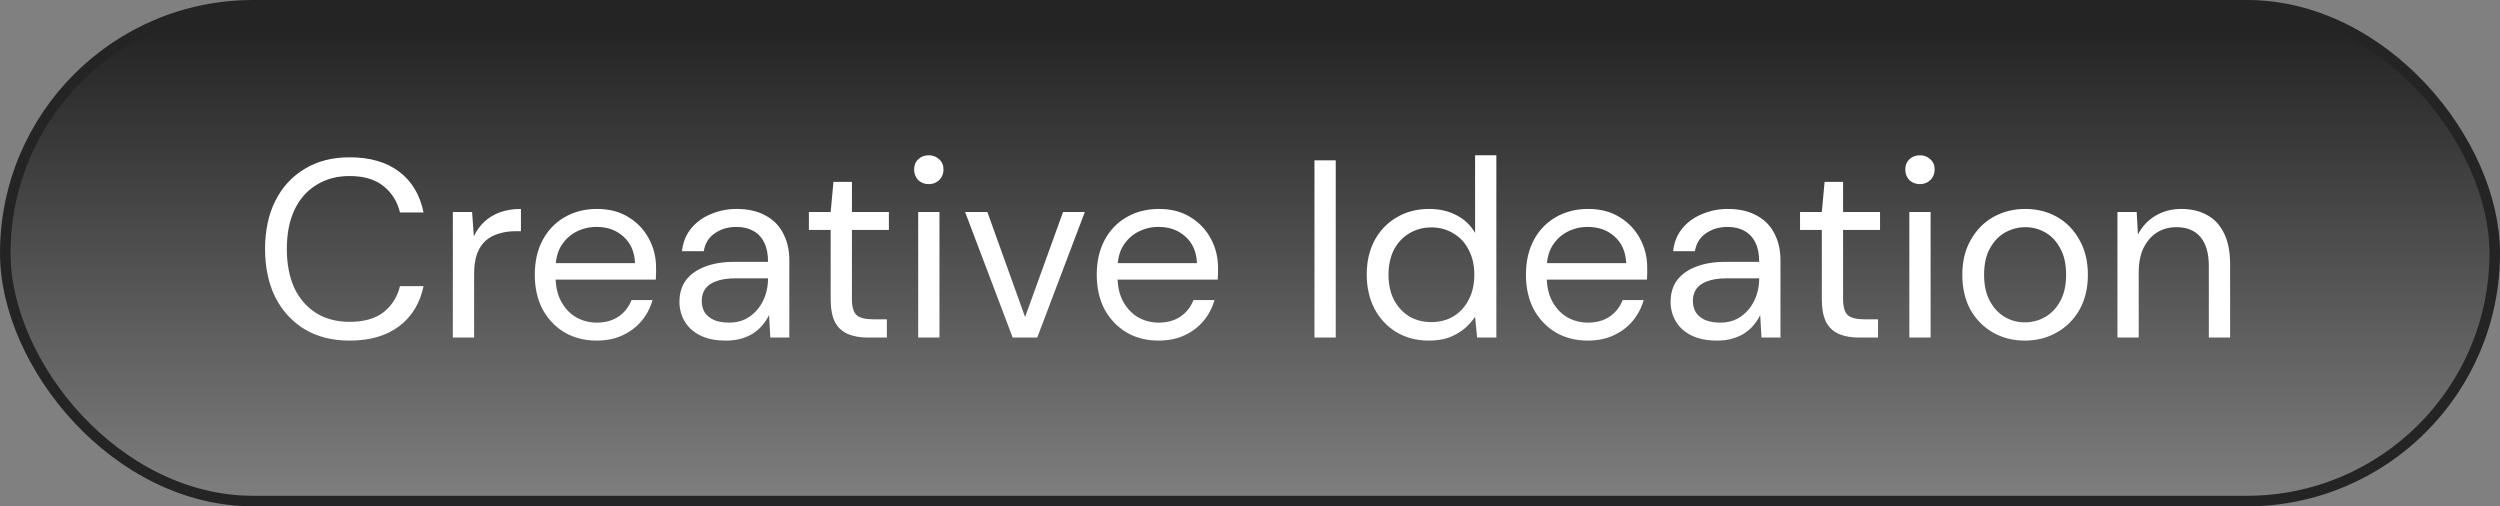
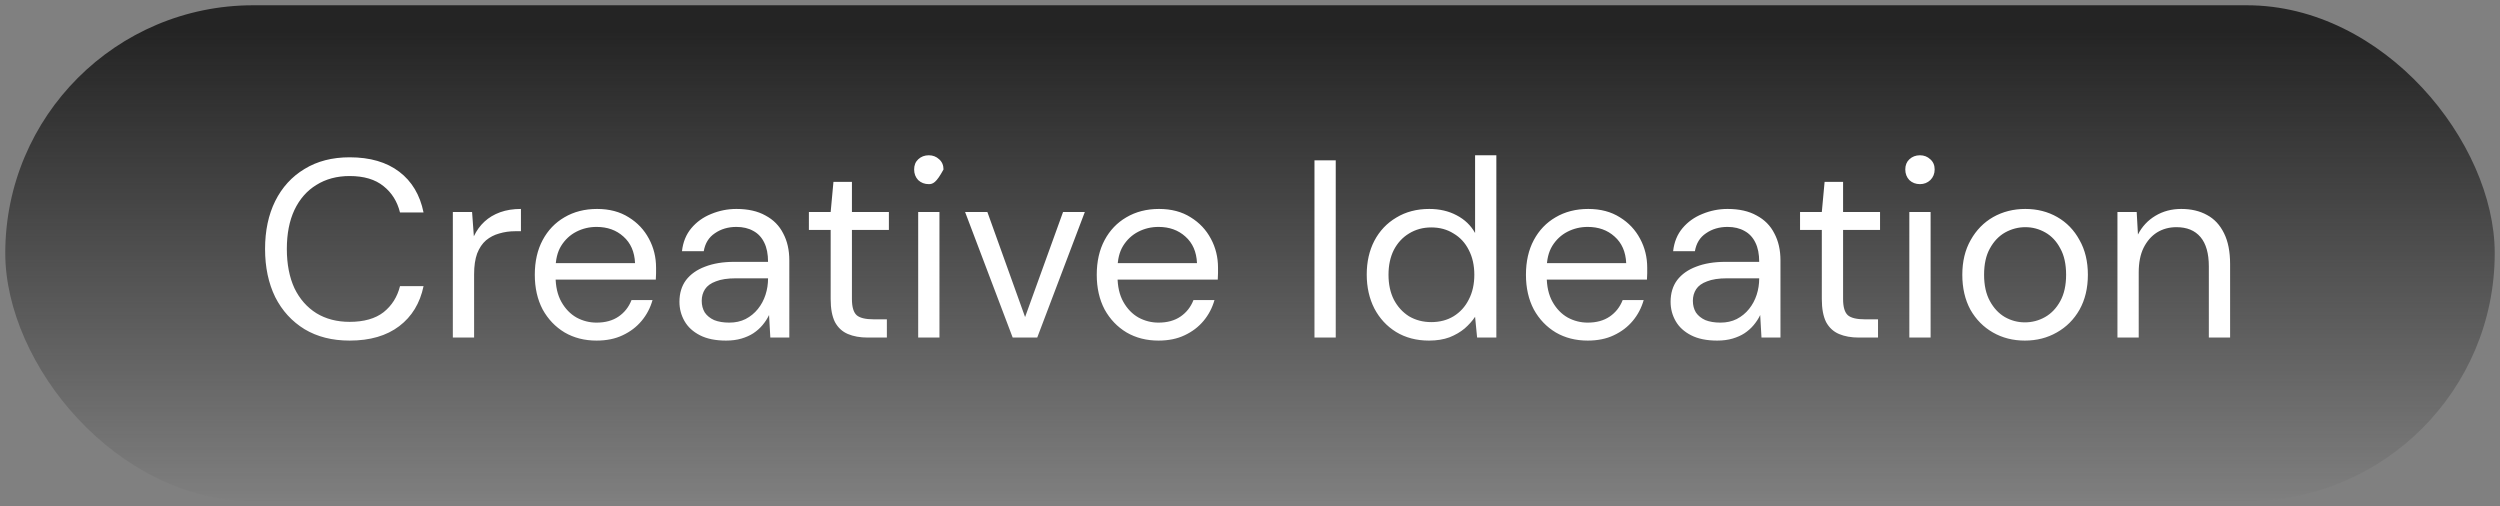
<svg xmlns="http://www.w3.org/2000/svg" width="237" height="48" viewBox="0 0 237 48" fill="none">
  <rect x="0" y="0" width="237" height="48" fill="#808080" stroke="none" />
  <rect x="0.5" y="0.5" width="236" height="47" rx="23.5" fill="url(#paint0_linear_804_1956)" />
-   <rect x="0.5" y="0.5" width="236" height="47" rx="23.5" stroke="#242424" />
-   <path d="M33.144 32.288C31.496 32.288 30.072 31.928 28.872 31.208C27.672 30.472 26.744 29.456 26.088 28.16C25.448 26.848 25.128 25.328 25.128 23.6C25.128 21.872 25.448 20.36 26.088 19.064C26.744 17.752 27.672 16.736 28.872 16.016C30.072 15.28 31.496 14.912 33.144 14.912C35.08 14.912 36.648 15.368 37.848 16.28C39.048 17.192 39.816 18.48 40.152 20.144H37.92C37.664 19.104 37.144 18.272 36.36 17.648C35.576 17.008 34.504 16.688 33.144 16.688C31.944 16.688 30.896 16.968 30 17.528C29.104 18.072 28.408 18.864 27.912 19.904C27.432 20.928 27.192 22.16 27.192 23.6C27.192 25.04 27.432 26.28 27.912 27.32C28.408 28.344 29.104 29.136 30 29.696C30.896 30.24 31.944 30.512 33.144 30.512C34.504 30.512 35.576 30.208 36.36 29.6C37.144 28.976 37.664 28.152 37.92 27.128H40.152C39.816 28.744 39.048 30.008 37.848 30.92C36.648 31.832 35.08 32.288 33.144 32.288ZM42.929 32V20.096H44.753L44.921 22.4C45.177 21.856 45.513 21.392 45.929 21.008C46.345 20.624 46.841 20.328 47.417 20.12C47.993 19.912 48.649 19.808 49.385 19.808V21.92H48.833C48.305 21.92 47.801 21.992 47.321 22.136C46.857 22.264 46.441 22.48 46.073 22.784C45.721 23.088 45.441 23.504 45.233 24.032C45.041 24.56 44.945 25.216 44.945 26V32H42.929ZM56.555 32.288C55.419 32.288 54.411 32.032 53.531 31.52C52.651 30.992 51.955 30.264 51.443 29.336C50.947 28.392 50.699 27.296 50.699 26.048C50.699 24.784 50.947 23.688 51.443 22.76C51.939 21.832 52.627 21.112 53.507 20.6C54.403 20.072 55.435 19.808 56.603 19.808C57.771 19.808 58.771 20.072 59.603 20.6C60.435 21.112 61.075 21.792 61.523 22.64C61.971 23.472 62.195 24.384 62.195 25.376C62.195 25.536 62.195 25.712 62.195 25.904C62.195 26.08 62.187 26.28 62.171 26.504H52.211V24.944H60.203C60.155 23.872 59.787 23.032 59.099 22.424C58.427 21.816 57.579 21.512 56.555 21.512C55.867 21.512 55.227 21.664 54.635 21.968C54.043 22.272 53.563 22.72 53.195 23.312C52.843 23.888 52.667 24.616 52.667 25.496V26.168C52.667 27.144 52.851 27.96 53.219 28.616C53.587 29.272 54.067 29.768 54.659 30.104C55.251 30.424 55.883 30.584 56.555 30.584C57.387 30.584 58.083 30.392 58.643 30.008C59.203 29.624 59.611 29.104 59.867 28.448H61.859C61.651 29.184 61.307 29.84 60.827 30.416C60.347 30.992 59.747 31.448 59.027 31.784C58.323 32.12 57.499 32.288 56.555 32.288ZM68.827 32.288C67.835 32.288 67.011 32.12 66.355 31.784C65.699 31.448 65.211 31 64.891 30.44C64.571 29.88 64.411 29.272 64.411 28.616C64.411 27.8 64.619 27.112 65.035 26.552C65.467 25.992 66.067 25.568 66.835 25.28C67.619 24.976 68.539 24.824 69.595 24.824H72.811C72.811 24.088 72.691 23.48 72.451 23C72.211 22.504 71.867 22.136 71.419 21.896C70.971 21.64 70.435 21.512 69.811 21.512C69.027 21.512 68.347 21.712 67.771 22.112C67.195 22.496 66.843 23.064 66.715 23.816H64.651C64.747 22.952 65.043 22.224 65.539 21.632C66.035 21.04 66.659 20.592 67.411 20.288C68.179 19.968 68.979 19.808 69.811 19.808C70.915 19.808 71.835 20.016 72.571 20.432C73.323 20.832 73.883 21.4 74.251 22.136C74.635 22.856 74.827 23.704 74.827 24.68V32H73.027L72.907 29.864C72.747 30.2 72.539 30.52 72.283 30.824C72.043 31.112 71.755 31.368 71.419 31.592C71.099 31.8 70.723 31.968 70.291 32.096C69.859 32.224 69.371 32.288 68.827 32.288ZM69.139 30.584C69.715 30.584 70.227 30.472 70.675 30.248C71.139 30.008 71.531 29.688 71.851 29.288C72.171 28.888 72.411 28.44 72.571 27.944C72.731 27.448 72.811 26.936 72.811 26.408V26.384H69.763C68.979 26.384 68.347 26.48 67.867 26.672C67.387 26.848 67.043 27.096 66.835 27.416C66.627 27.736 66.523 28.104 66.523 28.52C66.523 28.936 66.619 29.304 66.811 29.624C67.019 29.928 67.315 30.168 67.699 30.344C68.099 30.504 68.579 30.584 69.139 30.584ZM82.251 32C81.531 32 80.907 31.888 80.379 31.664C79.851 31.44 79.443 31.064 79.155 30.536C78.883 29.992 78.747 29.264 78.747 28.352V21.8H76.683V20.096H78.747L79.011 17.24H80.763V20.096H84.267V21.8H80.763V28.352C80.763 29.104 80.915 29.616 81.219 29.888C81.523 30.144 82.059 30.272 82.827 30.272H84.075V32H82.251ZM87.044 32V20.096H89.06V32H87.044ZM88.052 17.456C87.652 17.456 87.316 17.328 87.044 17.072C86.788 16.8 86.66 16.464 86.66 16.064C86.66 15.664 86.788 15.344 87.044 15.104C87.316 14.848 87.652 14.72 88.052 14.72C88.436 14.72 88.764 14.848 89.036 15.104C89.308 15.344 89.444 15.664 89.444 16.064C89.444 16.464 89.308 16.8 89.036 17.072C88.764 17.328 88.436 17.456 88.052 17.456ZM96.002 32L91.49 20.096H93.602L97.178 30.056L100.778 20.096H102.842L98.33 32H96.002ZM109.828 32.288C108.692 32.288 107.684 32.032 106.804 31.52C105.924 30.992 105.228 30.264 104.716 29.336C104.22 28.392 103.972 27.296 103.972 26.048C103.972 24.784 104.22 23.688 104.716 22.76C105.212 21.832 105.9 21.112 106.78 20.6C107.676 20.072 108.708 19.808 109.876 19.808C111.044 19.808 112.044 20.072 112.876 20.6C113.708 21.112 114.348 21.792 114.796 22.64C115.244 23.472 115.468 24.384 115.468 25.376C115.468 25.536 115.468 25.712 115.468 25.904C115.468 26.08 115.46 26.28 115.444 26.504H105.484V24.944H113.476C113.428 23.872 113.06 23.032 112.372 22.424C111.7 21.816 110.852 21.512 109.828 21.512C109.14 21.512 108.5 21.664 107.908 21.968C107.316 22.272 106.836 22.72 106.468 23.312C106.116 23.888 105.94 24.616 105.94 25.496V26.168C105.94 27.144 106.124 27.96 106.492 28.616C106.86 29.272 107.34 29.768 107.932 30.104C108.524 30.424 109.156 30.584 109.828 30.584C110.66 30.584 111.356 30.392 111.916 30.008C112.476 29.624 112.884 29.104 113.14 28.448H115.132C114.924 29.184 114.58 29.84 114.1 30.416C113.62 30.992 113.02 31.448 112.3 31.784C111.596 32.12 110.772 32.288 109.828 32.288ZM124.612 32V15.2H126.628V32H124.612ZM135.47 32.288C134.286 32.288 133.246 32.016 132.35 31.472C131.47 30.928 130.782 30.184 130.286 29.24C129.806 28.296 129.566 27.224 129.566 26.024C129.566 24.824 129.806 23.76 130.286 22.832C130.782 21.888 131.478 21.152 132.374 20.624C133.27 20.08 134.31 19.808 135.494 19.808C136.47 19.808 137.334 20.008 138.086 20.408C138.854 20.808 139.438 21.368 139.838 22.088V14.72H141.854V32H140.03L139.838 30.032C139.582 30.416 139.254 30.784 138.854 31.136C138.454 31.472 137.974 31.752 137.414 31.976C136.854 32.184 136.206 32.288 135.47 32.288ZM135.686 30.536C136.486 30.536 137.19 30.352 137.798 29.984C138.422 29.6 138.902 29.072 139.238 28.4C139.59 27.728 139.766 26.944 139.766 26.048C139.766 25.152 139.59 24.368 139.238 23.696C138.902 23.024 138.422 22.504 137.798 22.136C137.19 21.752 136.486 21.56 135.686 21.56C134.902 21.56 134.198 21.752 133.574 22.136C132.966 22.504 132.486 23.024 132.134 23.696C131.798 24.368 131.63 25.152 131.63 26.048C131.63 26.944 131.798 27.728 132.134 28.4C132.486 29.072 132.966 29.6 133.574 29.984C134.198 30.352 134.902 30.536 135.686 30.536ZM150.516 32.288C149.38 32.288 148.372 32.032 147.492 31.52C146.612 30.992 145.916 30.264 145.404 29.336C144.908 28.392 144.66 27.296 144.66 26.048C144.66 24.784 144.908 23.688 145.404 22.76C145.9 21.832 146.588 21.112 147.468 20.6C148.364 20.072 149.396 19.808 150.564 19.808C151.732 19.808 152.732 20.072 153.564 20.6C154.396 21.112 155.036 21.792 155.484 22.64C155.932 23.472 156.156 24.384 156.156 25.376C156.156 25.536 156.156 25.712 156.156 25.904C156.156 26.08 156.148 26.28 156.132 26.504H146.172V24.944H154.164C154.116 23.872 153.748 23.032 153.06 22.424C152.388 21.816 151.54 21.512 150.516 21.512C149.828 21.512 149.188 21.664 148.596 21.968C148.004 22.272 147.524 22.72 147.156 23.312C146.804 23.888 146.628 24.616 146.628 25.496V26.168C146.628 27.144 146.812 27.96 147.18 28.616C147.548 29.272 148.028 29.768 148.62 30.104C149.212 30.424 149.844 30.584 150.516 30.584C151.348 30.584 152.044 30.392 152.604 30.008C153.164 29.624 153.572 29.104 153.828 28.448H155.82C155.612 29.184 155.268 29.84 154.788 30.416C154.308 30.992 153.708 31.448 152.988 31.784C152.284 32.12 151.46 32.288 150.516 32.288ZM162.788 32.288C161.796 32.288 160.972 32.12 160.316 31.784C159.66 31.448 159.172 31 158.852 30.44C158.532 29.88 158.372 29.272 158.372 28.616C158.372 27.8 158.58 27.112 158.996 26.552C159.428 25.992 160.028 25.568 160.796 25.28C161.58 24.976 162.5 24.824 163.556 24.824H166.772C166.772 24.088 166.652 23.48 166.412 23C166.172 22.504 165.828 22.136 165.38 21.896C164.932 21.64 164.396 21.512 163.772 21.512C162.988 21.512 162.308 21.712 161.732 22.112C161.156 22.496 160.804 23.064 160.676 23.816H158.612C158.708 22.952 159.004 22.224 159.5 21.632C159.996 21.04 160.62 20.592 161.372 20.288C162.14 19.968 162.94 19.808 163.772 19.808C164.876 19.808 165.796 20.016 166.532 20.432C167.284 20.832 167.844 21.4 168.212 22.136C168.596 22.856 168.788 23.704 168.788 24.68V32H166.988L166.868 29.864C166.708 30.2 166.5 30.52 166.244 30.824C166.004 31.112 165.716 31.368 165.38 31.592C165.06 31.8 164.684 31.968 164.252 32.096C163.82 32.224 163.332 32.288 162.788 32.288ZM163.1 30.584C163.676 30.584 164.188 30.472 164.636 30.248C165.1 30.008 165.492 29.688 165.812 29.288C166.132 28.888 166.372 28.44 166.532 27.944C166.692 27.448 166.772 26.936 166.772 26.408V26.384H163.724C162.94 26.384 162.308 26.48 161.828 26.672C161.348 26.848 161.004 27.096 160.796 27.416C160.588 27.736 160.484 28.104 160.484 28.52C160.484 28.936 160.58 29.304 160.772 29.624C160.98 29.928 161.276 30.168 161.66 30.344C162.06 30.504 162.54 30.584 163.1 30.584ZM176.212 32C175.492 32 174.868 31.888 174.34 31.664C173.812 31.44 173.404 31.064 173.116 30.536C172.844 29.992 172.708 29.264 172.708 28.352V21.8H170.644V20.096H172.708L172.972 17.24H174.724V20.096H178.228V21.8H174.724V28.352C174.724 29.104 174.876 29.616 175.18 29.888C175.484 30.144 176.02 30.272 176.788 30.272H178.036V32H176.212ZM181.005 32V20.096H183.021V32H181.005ZM182.013 17.456C181.613 17.456 181.277 17.328 181.005 17.072C180.749 16.8 180.621 16.464 180.621 16.064C180.621 15.664 180.749 15.344 181.005 15.104C181.277 14.848 181.613 14.72 182.013 14.72C182.397 14.72 182.725 14.848 182.997 15.104C183.269 15.344 183.405 15.664 183.405 16.064C183.405 16.464 183.269 16.8 182.997 17.072C182.725 17.328 182.397 17.456 182.013 17.456ZM191.955 32.288C190.835 32.288 189.827 32.032 188.931 31.52C188.035 31.008 187.323 30.288 186.795 29.36C186.283 28.416 186.027 27.312 186.027 26.048C186.027 24.784 186.291 23.688 186.819 22.76C187.347 21.816 188.059 21.088 188.955 20.576C189.867 20.064 190.883 19.808 192.003 19.808C193.123 19.808 194.131 20.064 195.027 20.576C195.923 21.088 196.627 21.816 197.139 22.76C197.667 23.688 197.931 24.784 197.931 26.048C197.931 27.312 197.667 28.416 197.139 29.36C196.611 30.288 195.891 31.008 194.979 31.52C194.083 32.032 193.075 32.288 191.955 32.288ZM191.955 30.56C192.643 30.56 193.283 30.392 193.875 30.056C194.467 29.72 194.947 29.216 195.315 28.544C195.683 27.872 195.867 27.04 195.867 26.048C195.867 25.04 195.683 24.208 195.315 23.552C194.963 22.88 194.491 22.376 193.899 22.04C193.307 21.704 192.675 21.536 192.003 21.536C191.331 21.536 190.691 21.704 190.083 22.04C189.491 22.376 189.011 22.88 188.643 23.552C188.275 24.208 188.091 25.04 188.091 26.048C188.091 27.04 188.275 27.872 188.643 28.544C189.011 29.216 189.483 29.72 190.059 30.056C190.651 30.392 191.283 30.56 191.955 30.56ZM200.734 32V20.096H202.558L202.678 22.232C203.062 21.48 203.614 20.888 204.334 20.456C205.054 20.024 205.87 19.808 206.782 19.808C207.726 19.808 208.542 20 209.23 20.384C209.918 20.752 210.454 21.328 210.838 22.112C211.222 22.88 211.414 23.856 211.414 25.04V32H209.398V25.256C209.398 24.024 209.134 23.096 208.606 22.472C208.078 21.848 207.318 21.536 206.326 21.536C205.638 21.536 205.022 21.704 204.478 22.04C203.95 22.376 203.526 22.864 203.206 23.504C202.902 24.128 202.75 24.904 202.75 25.832V32H200.734Z" fill="white" />
+   <path d="M33.144 32.288C31.496 32.288 30.072 31.928 28.872 31.208C27.672 30.472 26.744 29.456 26.088 28.16C25.448 26.848 25.128 25.328 25.128 23.6C25.128 21.872 25.448 20.36 26.088 19.064C26.744 17.752 27.672 16.736 28.872 16.016C30.072 15.28 31.496 14.912 33.144 14.912C35.08 14.912 36.648 15.368 37.848 16.28C39.048 17.192 39.816 18.48 40.152 20.144H37.92C37.664 19.104 37.144 18.272 36.36 17.648C35.576 17.008 34.504 16.688 33.144 16.688C31.944 16.688 30.896 16.968 30 17.528C29.104 18.072 28.408 18.864 27.912 19.904C27.432 20.928 27.192 22.16 27.192 23.6C27.192 25.04 27.432 26.28 27.912 27.32C28.408 28.344 29.104 29.136 30 29.696C30.896 30.24 31.944 30.512 33.144 30.512C34.504 30.512 35.576 30.208 36.36 29.6C37.144 28.976 37.664 28.152 37.92 27.128H40.152C39.816 28.744 39.048 30.008 37.848 30.92C36.648 31.832 35.08 32.288 33.144 32.288ZM42.929 32V20.096H44.753L44.921 22.4C45.177 21.856 45.513 21.392 45.929 21.008C46.345 20.624 46.841 20.328 47.417 20.12C47.993 19.912 48.649 19.808 49.385 19.808V21.92H48.833C48.305 21.92 47.801 21.992 47.321 22.136C46.857 22.264 46.441 22.48 46.073 22.784C45.721 23.088 45.441 23.504 45.233 24.032C45.041 24.56 44.945 25.216 44.945 26V32H42.929ZM56.555 32.288C55.419 32.288 54.411 32.032 53.531 31.52C52.651 30.992 51.955 30.264 51.443 29.336C50.947 28.392 50.699 27.296 50.699 26.048C50.699 24.784 50.947 23.688 51.443 22.76C51.939 21.832 52.627 21.112 53.507 20.6C54.403 20.072 55.435 19.808 56.603 19.808C57.771 19.808 58.771 20.072 59.603 20.6C60.435 21.112 61.075 21.792 61.523 22.64C61.971 23.472 62.195 24.384 62.195 25.376C62.195 25.536 62.195 25.712 62.195 25.904C62.195 26.08 62.187 26.28 62.171 26.504H52.211V24.944H60.203C60.155 23.872 59.787 23.032 59.099 22.424C58.427 21.816 57.579 21.512 56.555 21.512C55.867 21.512 55.227 21.664 54.635 21.968C54.043 22.272 53.563 22.72 53.195 23.312C52.843 23.888 52.667 24.616 52.667 25.496V26.168C52.667 27.144 52.851 27.96 53.219 28.616C53.587 29.272 54.067 29.768 54.659 30.104C55.251 30.424 55.883 30.584 56.555 30.584C57.387 30.584 58.083 30.392 58.643 30.008C59.203 29.624 59.611 29.104 59.867 28.448H61.859C61.651 29.184 61.307 29.84 60.827 30.416C60.347 30.992 59.747 31.448 59.027 31.784C58.323 32.12 57.499 32.288 56.555 32.288ZM68.827 32.288C67.835 32.288 67.011 32.12 66.355 31.784C65.699 31.448 65.211 31 64.891 30.44C64.571 29.88 64.411 29.272 64.411 28.616C64.411 27.8 64.619 27.112 65.035 26.552C65.467 25.992 66.067 25.568 66.835 25.28C67.619 24.976 68.539 24.824 69.595 24.824H72.811C72.811 24.088 72.691 23.48 72.451 23C72.211 22.504 71.867 22.136 71.419 21.896C70.971 21.64 70.435 21.512 69.811 21.512C69.027 21.512 68.347 21.712 67.771 22.112C67.195 22.496 66.843 23.064 66.715 23.816H64.651C64.747 22.952 65.043 22.224 65.539 21.632C66.035 21.04 66.659 20.592 67.411 20.288C68.179 19.968 68.979 19.808 69.811 19.808C70.915 19.808 71.835 20.016 72.571 20.432C73.323 20.832 73.883 21.4 74.251 22.136C74.635 22.856 74.827 23.704 74.827 24.68V32H73.027L72.907 29.864C72.747 30.2 72.539 30.52 72.283 30.824C72.043 31.112 71.755 31.368 71.419 31.592C71.099 31.8 70.723 31.968 70.291 32.096C69.859 32.224 69.371 32.288 68.827 32.288ZM69.139 30.584C69.715 30.584 70.227 30.472 70.675 30.248C71.139 30.008 71.531 29.688 71.851 29.288C72.171 28.888 72.411 28.44 72.571 27.944C72.731 27.448 72.811 26.936 72.811 26.408V26.384H69.763C68.979 26.384 68.347 26.48 67.867 26.672C67.387 26.848 67.043 27.096 66.835 27.416C66.627 27.736 66.523 28.104 66.523 28.52C66.523 28.936 66.619 29.304 66.811 29.624C67.019 29.928 67.315 30.168 67.699 30.344C68.099 30.504 68.579 30.584 69.139 30.584ZM82.251 32C81.531 32 80.907 31.888 80.379 31.664C79.851 31.44 79.443 31.064 79.155 30.536C78.883 29.992 78.747 29.264 78.747 28.352V21.8H76.683V20.096H78.747L79.011 17.24H80.763V20.096H84.267V21.8H80.763V28.352C80.763 29.104 80.915 29.616 81.219 29.888C81.523 30.144 82.059 30.272 82.827 30.272H84.075V32H82.251ZM87.044 32V20.096H89.06V32H87.044ZM88.052 17.456C87.652 17.456 87.316 17.328 87.044 17.072C86.788 16.8 86.66 16.464 86.66 16.064C86.66 15.664 86.788 15.344 87.044 15.104C87.316 14.848 87.652 14.72 88.052 14.72C88.436 14.72 88.764 14.848 89.036 15.104C89.308 15.344 89.444 15.664 89.444 16.064C88.764 17.328 88.436 17.456 88.052 17.456ZM96.002 32L91.49 20.096H93.602L97.178 30.056L100.778 20.096H102.842L98.33 32H96.002ZM109.828 32.288C108.692 32.288 107.684 32.032 106.804 31.52C105.924 30.992 105.228 30.264 104.716 29.336C104.22 28.392 103.972 27.296 103.972 26.048C103.972 24.784 104.22 23.688 104.716 22.76C105.212 21.832 105.9 21.112 106.78 20.6C107.676 20.072 108.708 19.808 109.876 19.808C111.044 19.808 112.044 20.072 112.876 20.6C113.708 21.112 114.348 21.792 114.796 22.64C115.244 23.472 115.468 24.384 115.468 25.376C115.468 25.536 115.468 25.712 115.468 25.904C115.468 26.08 115.46 26.28 115.444 26.504H105.484V24.944H113.476C113.428 23.872 113.06 23.032 112.372 22.424C111.7 21.816 110.852 21.512 109.828 21.512C109.14 21.512 108.5 21.664 107.908 21.968C107.316 22.272 106.836 22.72 106.468 23.312C106.116 23.888 105.94 24.616 105.94 25.496V26.168C105.94 27.144 106.124 27.96 106.492 28.616C106.86 29.272 107.34 29.768 107.932 30.104C108.524 30.424 109.156 30.584 109.828 30.584C110.66 30.584 111.356 30.392 111.916 30.008C112.476 29.624 112.884 29.104 113.14 28.448H115.132C114.924 29.184 114.58 29.84 114.1 30.416C113.62 30.992 113.02 31.448 112.3 31.784C111.596 32.12 110.772 32.288 109.828 32.288ZM124.612 32V15.2H126.628V32H124.612ZM135.47 32.288C134.286 32.288 133.246 32.016 132.35 31.472C131.47 30.928 130.782 30.184 130.286 29.24C129.806 28.296 129.566 27.224 129.566 26.024C129.566 24.824 129.806 23.76 130.286 22.832C130.782 21.888 131.478 21.152 132.374 20.624C133.27 20.08 134.31 19.808 135.494 19.808C136.47 19.808 137.334 20.008 138.086 20.408C138.854 20.808 139.438 21.368 139.838 22.088V14.72H141.854V32H140.03L139.838 30.032C139.582 30.416 139.254 30.784 138.854 31.136C138.454 31.472 137.974 31.752 137.414 31.976C136.854 32.184 136.206 32.288 135.47 32.288ZM135.686 30.536C136.486 30.536 137.19 30.352 137.798 29.984C138.422 29.6 138.902 29.072 139.238 28.4C139.59 27.728 139.766 26.944 139.766 26.048C139.766 25.152 139.59 24.368 139.238 23.696C138.902 23.024 138.422 22.504 137.798 22.136C137.19 21.752 136.486 21.56 135.686 21.56C134.902 21.56 134.198 21.752 133.574 22.136C132.966 22.504 132.486 23.024 132.134 23.696C131.798 24.368 131.63 25.152 131.63 26.048C131.63 26.944 131.798 27.728 132.134 28.4C132.486 29.072 132.966 29.6 133.574 29.984C134.198 30.352 134.902 30.536 135.686 30.536ZM150.516 32.288C149.38 32.288 148.372 32.032 147.492 31.52C146.612 30.992 145.916 30.264 145.404 29.336C144.908 28.392 144.66 27.296 144.66 26.048C144.66 24.784 144.908 23.688 145.404 22.76C145.9 21.832 146.588 21.112 147.468 20.6C148.364 20.072 149.396 19.808 150.564 19.808C151.732 19.808 152.732 20.072 153.564 20.6C154.396 21.112 155.036 21.792 155.484 22.64C155.932 23.472 156.156 24.384 156.156 25.376C156.156 25.536 156.156 25.712 156.156 25.904C156.156 26.08 156.148 26.28 156.132 26.504H146.172V24.944H154.164C154.116 23.872 153.748 23.032 153.06 22.424C152.388 21.816 151.54 21.512 150.516 21.512C149.828 21.512 149.188 21.664 148.596 21.968C148.004 22.272 147.524 22.72 147.156 23.312C146.804 23.888 146.628 24.616 146.628 25.496V26.168C146.628 27.144 146.812 27.96 147.18 28.616C147.548 29.272 148.028 29.768 148.62 30.104C149.212 30.424 149.844 30.584 150.516 30.584C151.348 30.584 152.044 30.392 152.604 30.008C153.164 29.624 153.572 29.104 153.828 28.448H155.82C155.612 29.184 155.268 29.84 154.788 30.416C154.308 30.992 153.708 31.448 152.988 31.784C152.284 32.12 151.46 32.288 150.516 32.288ZM162.788 32.288C161.796 32.288 160.972 32.12 160.316 31.784C159.66 31.448 159.172 31 158.852 30.44C158.532 29.88 158.372 29.272 158.372 28.616C158.372 27.8 158.58 27.112 158.996 26.552C159.428 25.992 160.028 25.568 160.796 25.28C161.58 24.976 162.5 24.824 163.556 24.824H166.772C166.772 24.088 166.652 23.48 166.412 23C166.172 22.504 165.828 22.136 165.38 21.896C164.932 21.64 164.396 21.512 163.772 21.512C162.988 21.512 162.308 21.712 161.732 22.112C161.156 22.496 160.804 23.064 160.676 23.816H158.612C158.708 22.952 159.004 22.224 159.5 21.632C159.996 21.04 160.62 20.592 161.372 20.288C162.14 19.968 162.94 19.808 163.772 19.808C164.876 19.808 165.796 20.016 166.532 20.432C167.284 20.832 167.844 21.4 168.212 22.136C168.596 22.856 168.788 23.704 168.788 24.68V32H166.988L166.868 29.864C166.708 30.2 166.5 30.52 166.244 30.824C166.004 31.112 165.716 31.368 165.38 31.592C165.06 31.8 164.684 31.968 164.252 32.096C163.82 32.224 163.332 32.288 162.788 32.288ZM163.1 30.584C163.676 30.584 164.188 30.472 164.636 30.248C165.1 30.008 165.492 29.688 165.812 29.288C166.132 28.888 166.372 28.44 166.532 27.944C166.692 27.448 166.772 26.936 166.772 26.408V26.384H163.724C162.94 26.384 162.308 26.48 161.828 26.672C161.348 26.848 161.004 27.096 160.796 27.416C160.588 27.736 160.484 28.104 160.484 28.52C160.484 28.936 160.58 29.304 160.772 29.624C160.98 29.928 161.276 30.168 161.66 30.344C162.06 30.504 162.54 30.584 163.1 30.584ZM176.212 32C175.492 32 174.868 31.888 174.34 31.664C173.812 31.44 173.404 31.064 173.116 30.536C172.844 29.992 172.708 29.264 172.708 28.352V21.8H170.644V20.096H172.708L172.972 17.24H174.724V20.096H178.228V21.8H174.724V28.352C174.724 29.104 174.876 29.616 175.18 29.888C175.484 30.144 176.02 30.272 176.788 30.272H178.036V32H176.212ZM181.005 32V20.096H183.021V32H181.005ZM182.013 17.456C181.613 17.456 181.277 17.328 181.005 17.072C180.749 16.8 180.621 16.464 180.621 16.064C180.621 15.664 180.749 15.344 181.005 15.104C181.277 14.848 181.613 14.72 182.013 14.72C182.397 14.72 182.725 14.848 182.997 15.104C183.269 15.344 183.405 15.664 183.405 16.064C183.405 16.464 183.269 16.8 182.997 17.072C182.725 17.328 182.397 17.456 182.013 17.456ZM191.955 32.288C190.835 32.288 189.827 32.032 188.931 31.52C188.035 31.008 187.323 30.288 186.795 29.36C186.283 28.416 186.027 27.312 186.027 26.048C186.027 24.784 186.291 23.688 186.819 22.76C187.347 21.816 188.059 21.088 188.955 20.576C189.867 20.064 190.883 19.808 192.003 19.808C193.123 19.808 194.131 20.064 195.027 20.576C195.923 21.088 196.627 21.816 197.139 22.76C197.667 23.688 197.931 24.784 197.931 26.048C197.931 27.312 197.667 28.416 197.139 29.36C196.611 30.288 195.891 31.008 194.979 31.52C194.083 32.032 193.075 32.288 191.955 32.288ZM191.955 30.56C192.643 30.56 193.283 30.392 193.875 30.056C194.467 29.72 194.947 29.216 195.315 28.544C195.683 27.872 195.867 27.04 195.867 26.048C195.867 25.04 195.683 24.208 195.315 23.552C194.963 22.88 194.491 22.376 193.899 22.04C193.307 21.704 192.675 21.536 192.003 21.536C191.331 21.536 190.691 21.704 190.083 22.04C189.491 22.376 189.011 22.88 188.643 23.552C188.275 24.208 188.091 25.04 188.091 26.048C188.091 27.04 188.275 27.872 188.643 28.544C189.011 29.216 189.483 29.72 190.059 30.056C190.651 30.392 191.283 30.56 191.955 30.56ZM200.734 32V20.096H202.558L202.678 22.232C203.062 21.48 203.614 20.888 204.334 20.456C205.054 20.024 205.87 19.808 206.782 19.808C207.726 19.808 208.542 20 209.23 20.384C209.918 20.752 210.454 21.328 210.838 22.112C211.222 22.88 211.414 23.856 211.414 25.04V32H209.398V25.256C209.398 24.024 209.134 23.096 208.606 22.472C208.078 21.848 207.318 21.536 206.326 21.536C205.638 21.536 205.022 21.704 204.478 22.04C203.95 22.376 203.526 22.864 203.206 23.504C202.902 24.128 202.75 24.904 202.75 25.832V32H200.734Z" fill="white" />
  <defs>
    <linearGradient id="paint0_linear_804_1956" x1="118.961" y1="3" x2="118.961" y2="48" gradientUnits="userSpaceOnUse">
      <stop stop-color="#242424" />
      <stop offset="1" stop-color="#242424" stop-opacity="0" />
    </linearGradient>
  </defs>
</svg>